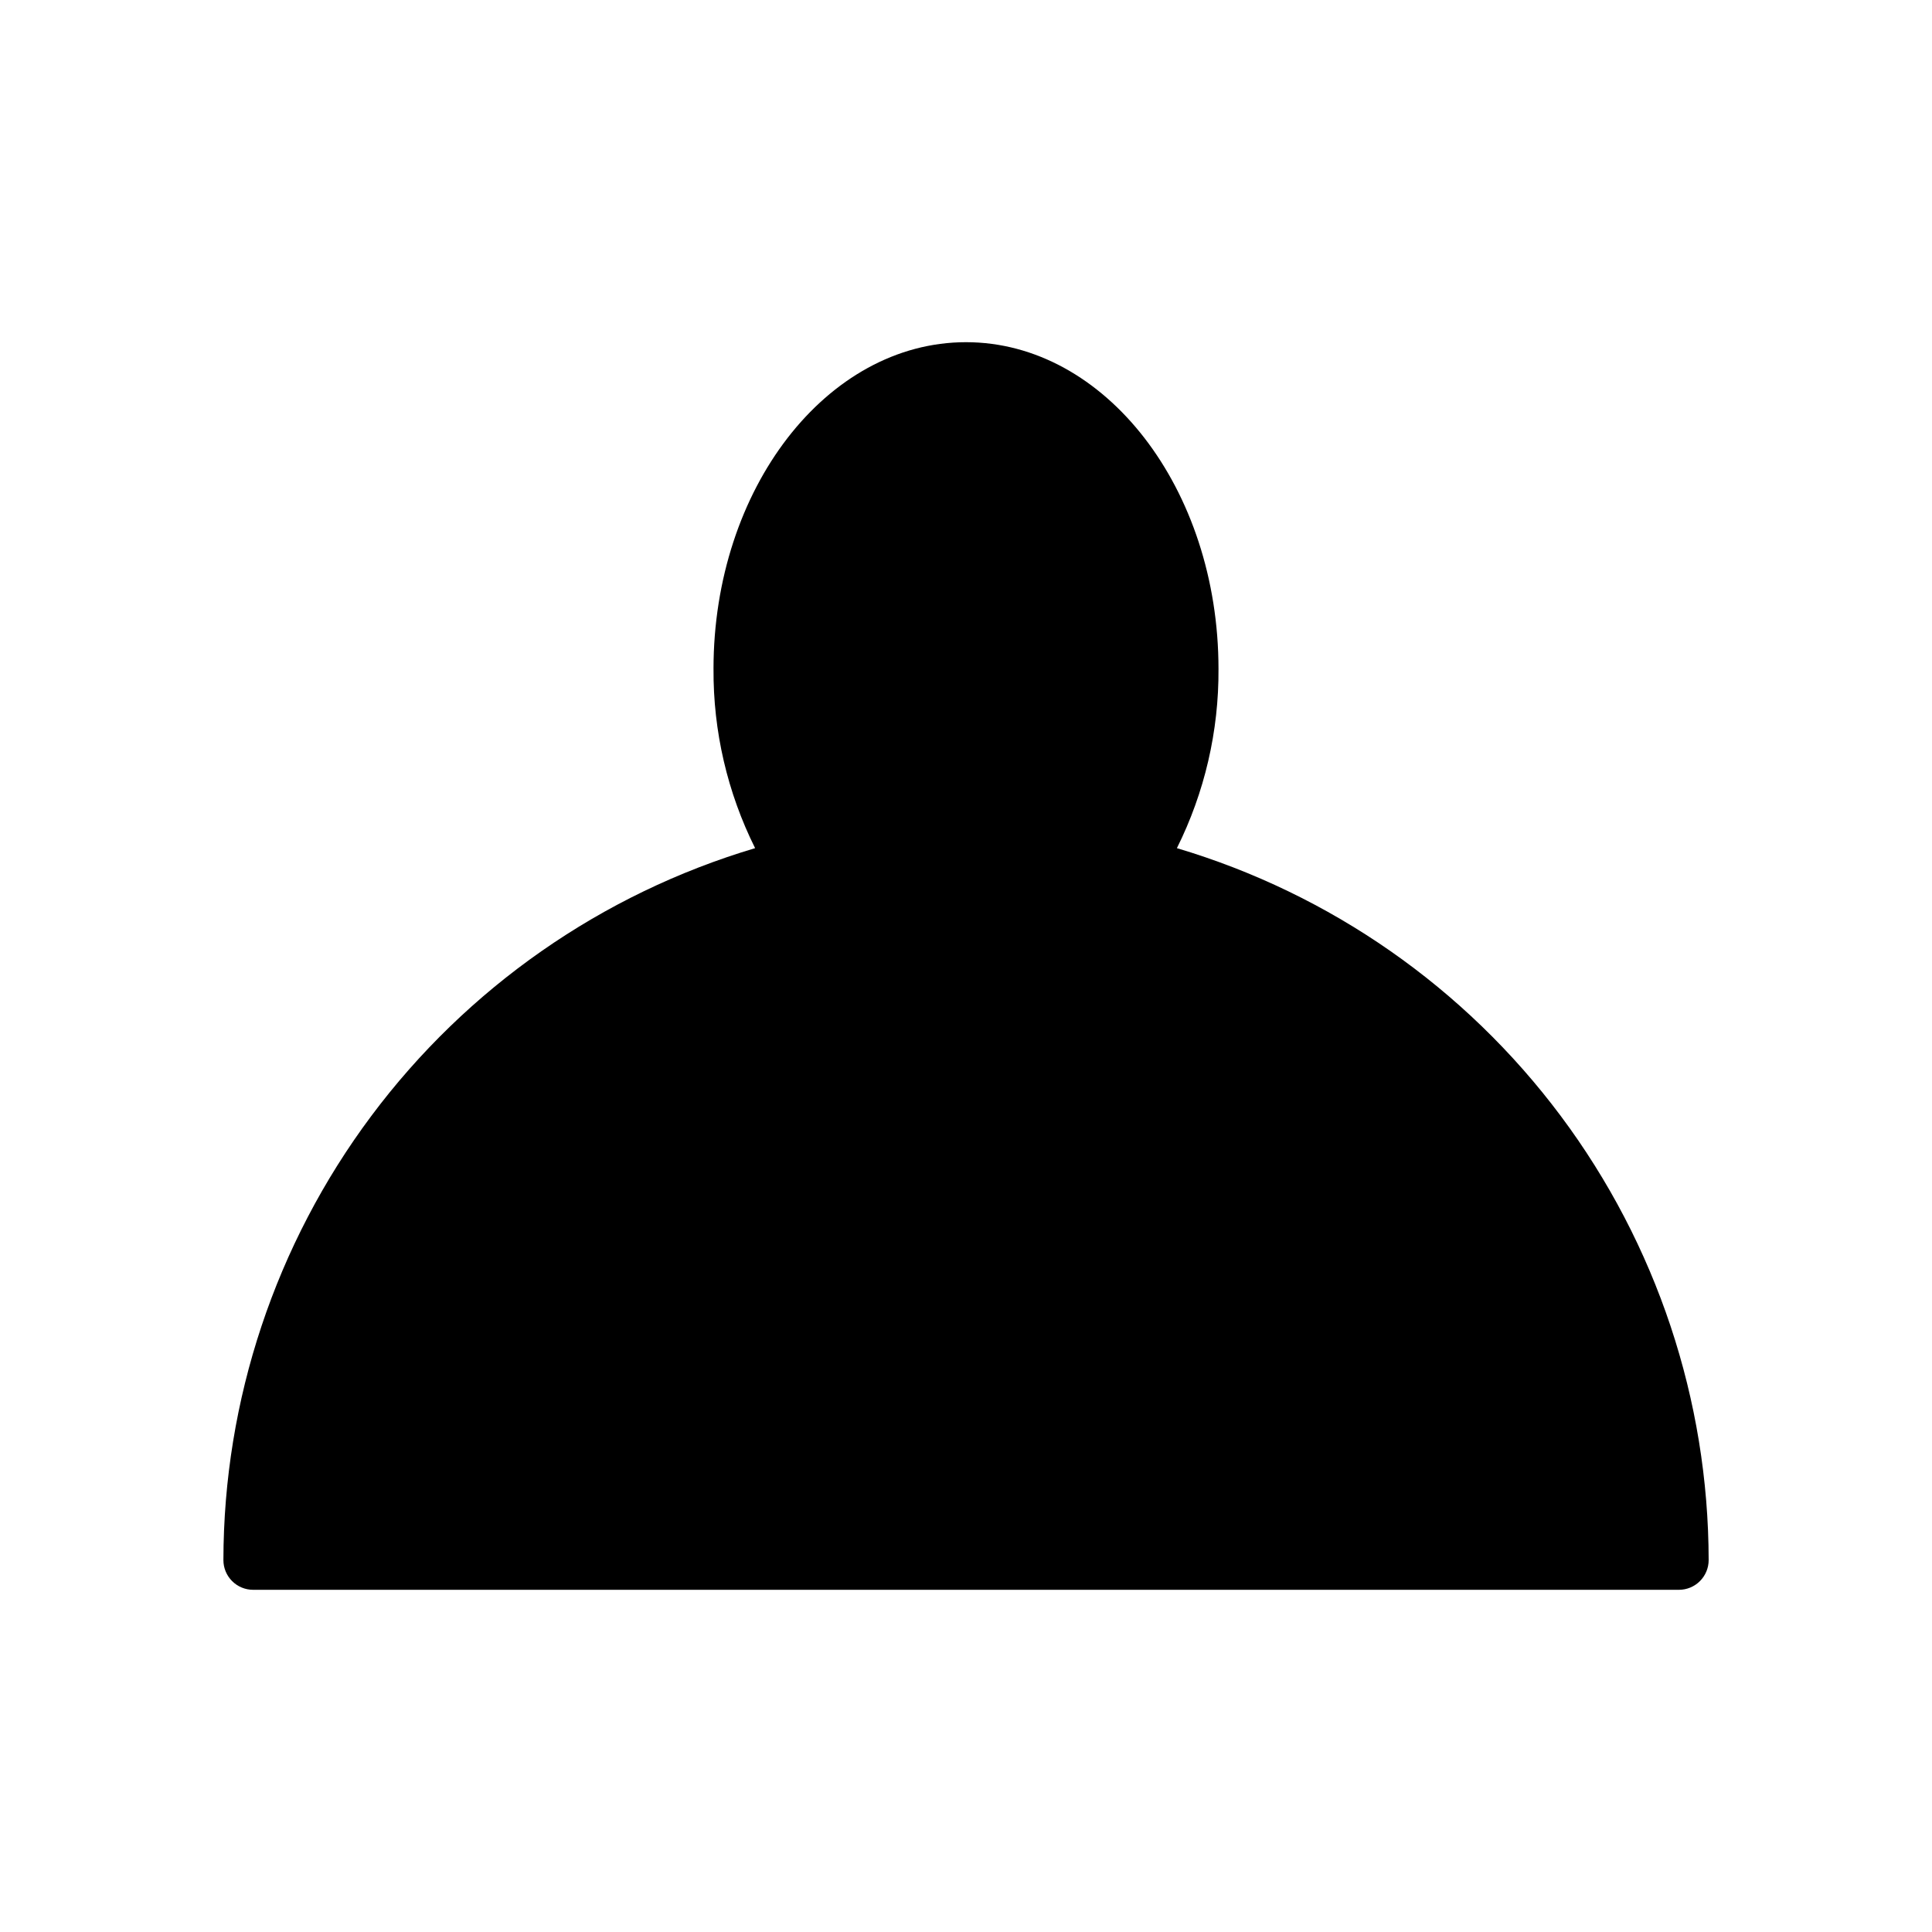
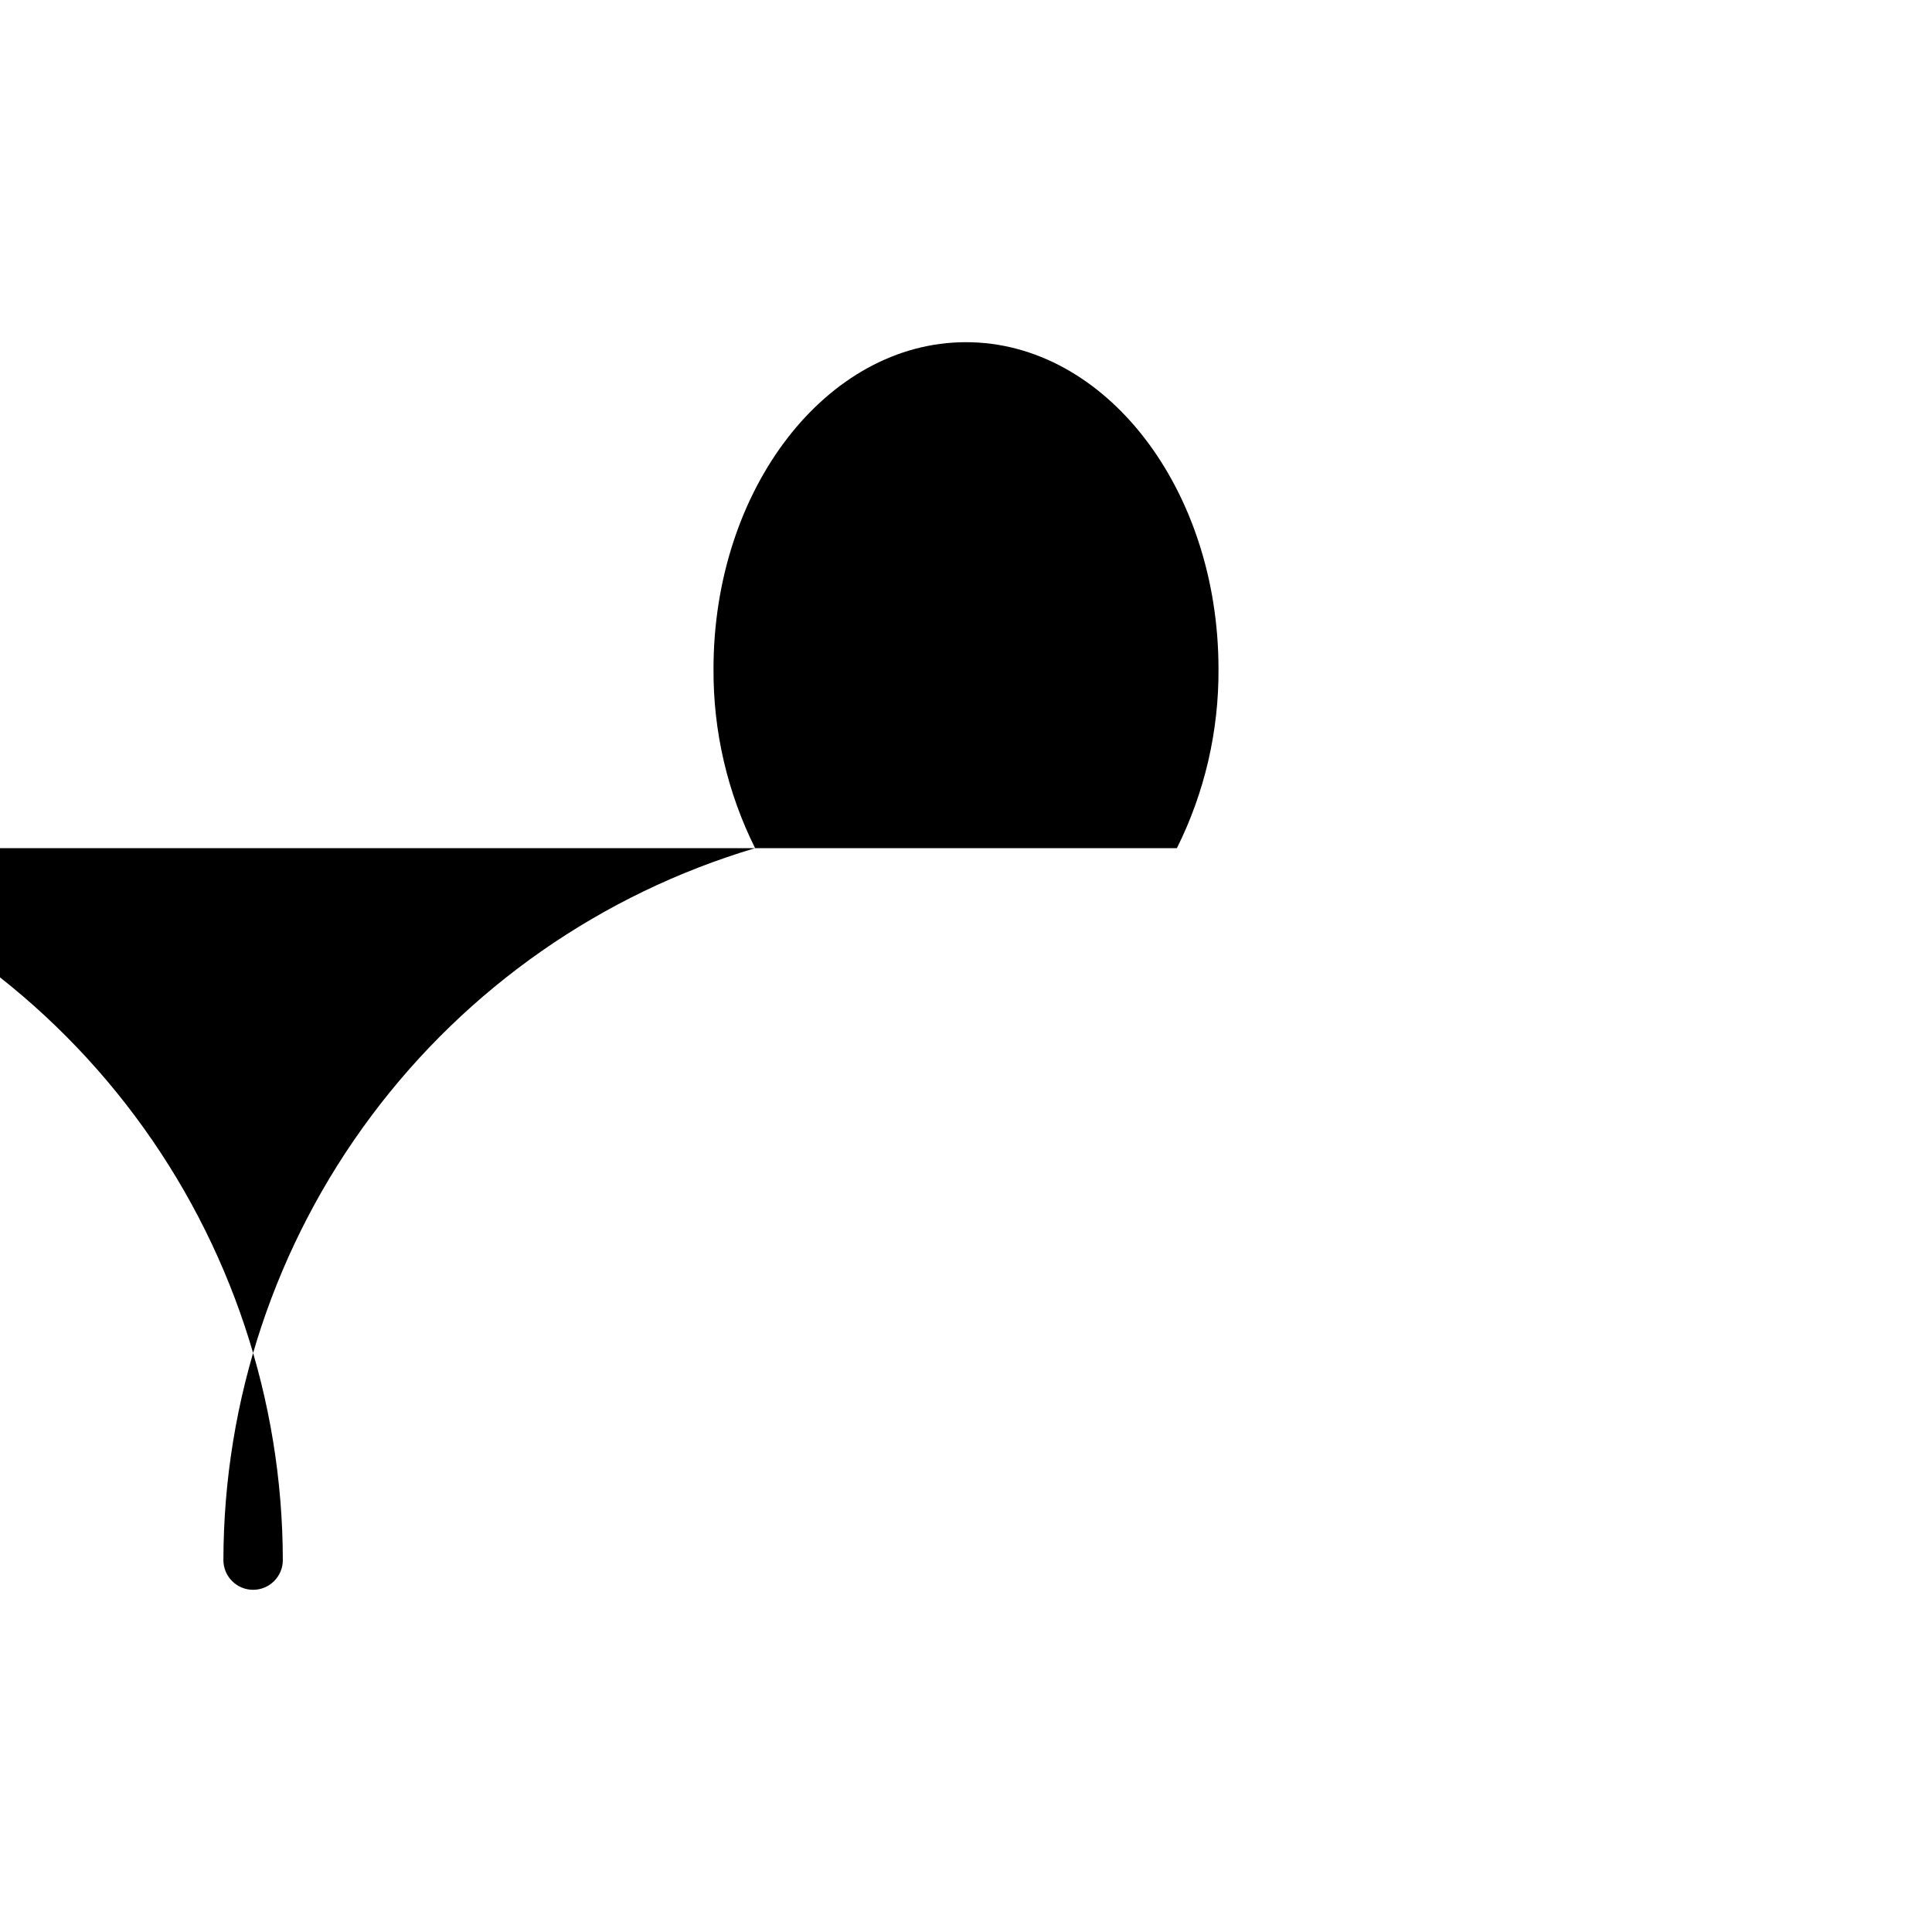
<svg xmlns="http://www.w3.org/2000/svg" fill="#000000" width="800px" height="800px" version="1.1" viewBox="144 144 512 512">
-   <path d="m455.89 368.77c7.352-14.746 11.129-31.016 11.023-47.492 0-47.746-30.016-86.594-66.914-86.594-36.895 0-66.914 38.844-66.914 86.594h0.004c-0.105 16.477 3.672 32.746 11.023 47.492-40.66 12.098-76.336 36.988-101.72 70.98s-39.133 75.266-39.188 117.69c0 2.09 0.828 4.09 2.305 5.566 1.477 1.477 3.477 2.309 5.566 2.309h377.86c2.09 0 4.09-0.832 5.566-2.309 1.477-1.477 2.309-3.477 2.309-5.566-0.059-42.422-13.801-83.695-39.188-117.69s-61.062-58.883-101.73-70.98z" />
+   <path d="m455.89 368.77c7.352-14.746 11.129-31.016 11.023-47.492 0-47.746-30.016-86.594-66.914-86.594-36.895 0-66.914 38.844-66.914 86.594h0.004c-0.105 16.477 3.672 32.746 11.023 47.492-40.66 12.098-76.336 36.988-101.72 70.98s-39.133 75.266-39.188 117.69c0 2.09 0.828 4.09 2.305 5.566 1.477 1.477 3.477 2.309 5.566 2.309c2.09 0 4.09-0.832 5.566-2.309 1.477-1.477 2.309-3.477 2.309-5.566-0.059-42.422-13.801-83.695-39.188-117.69s-61.062-58.883-101.73-70.98z" />
</svg>